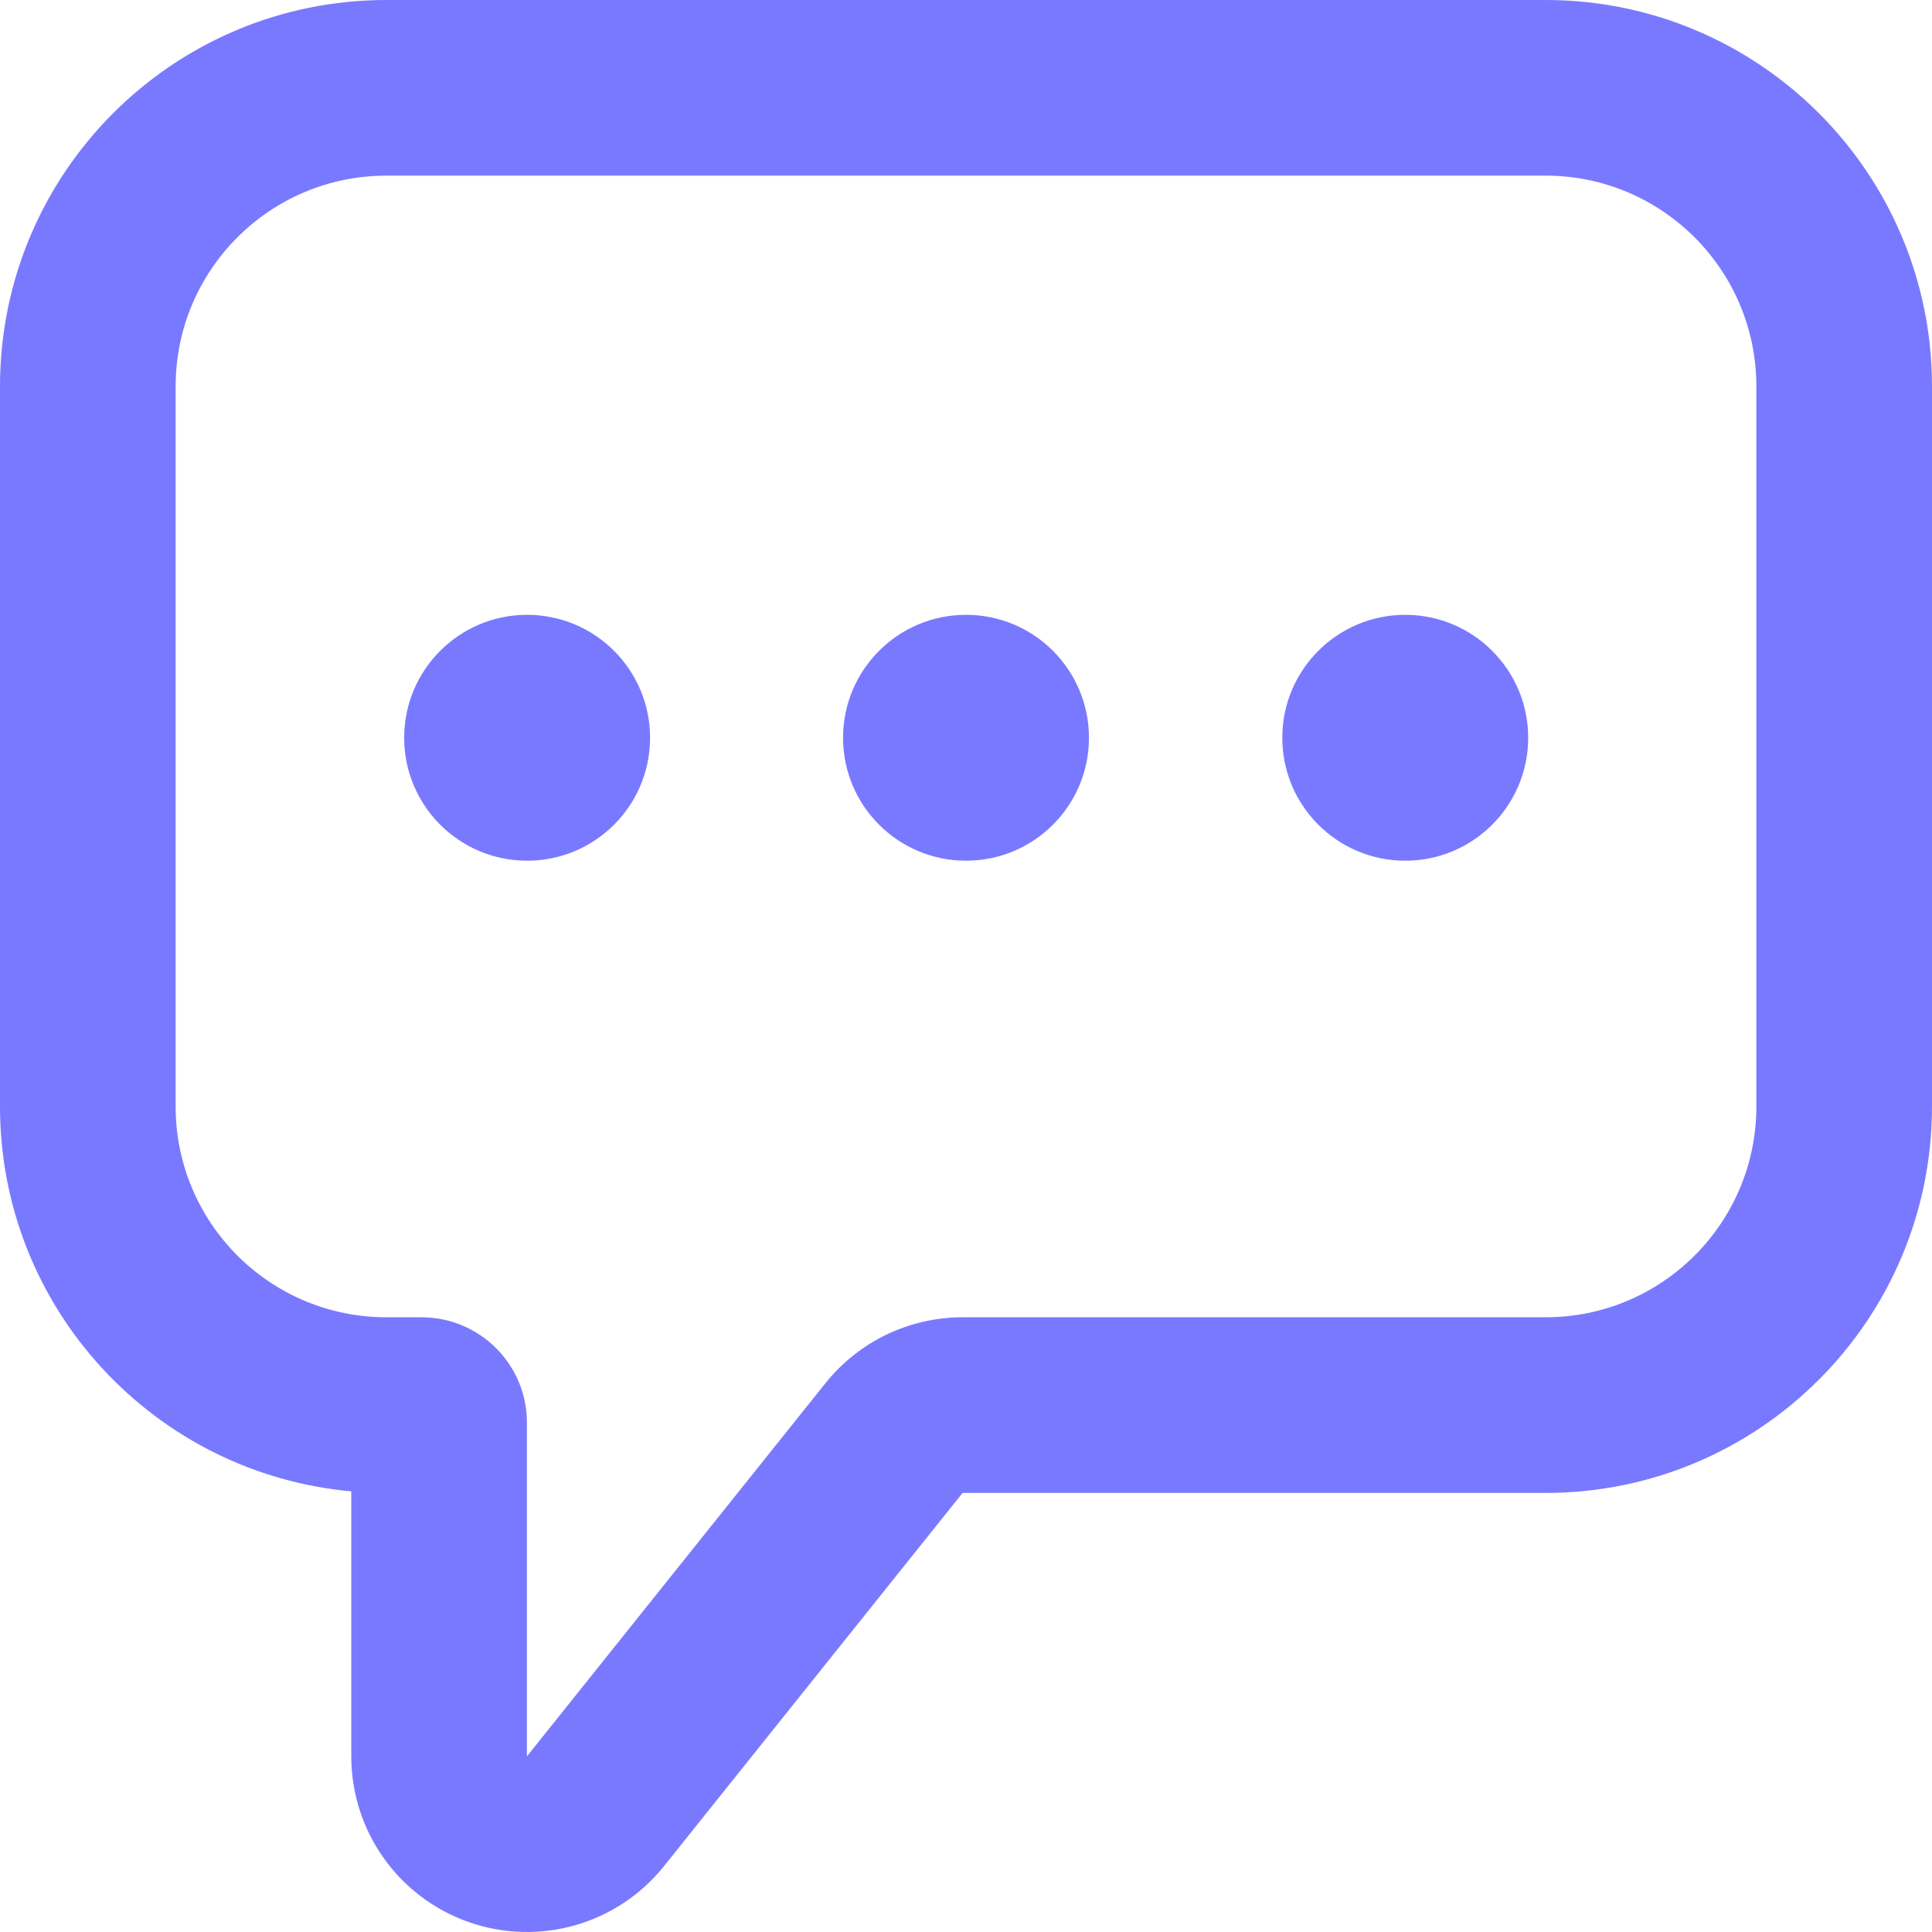
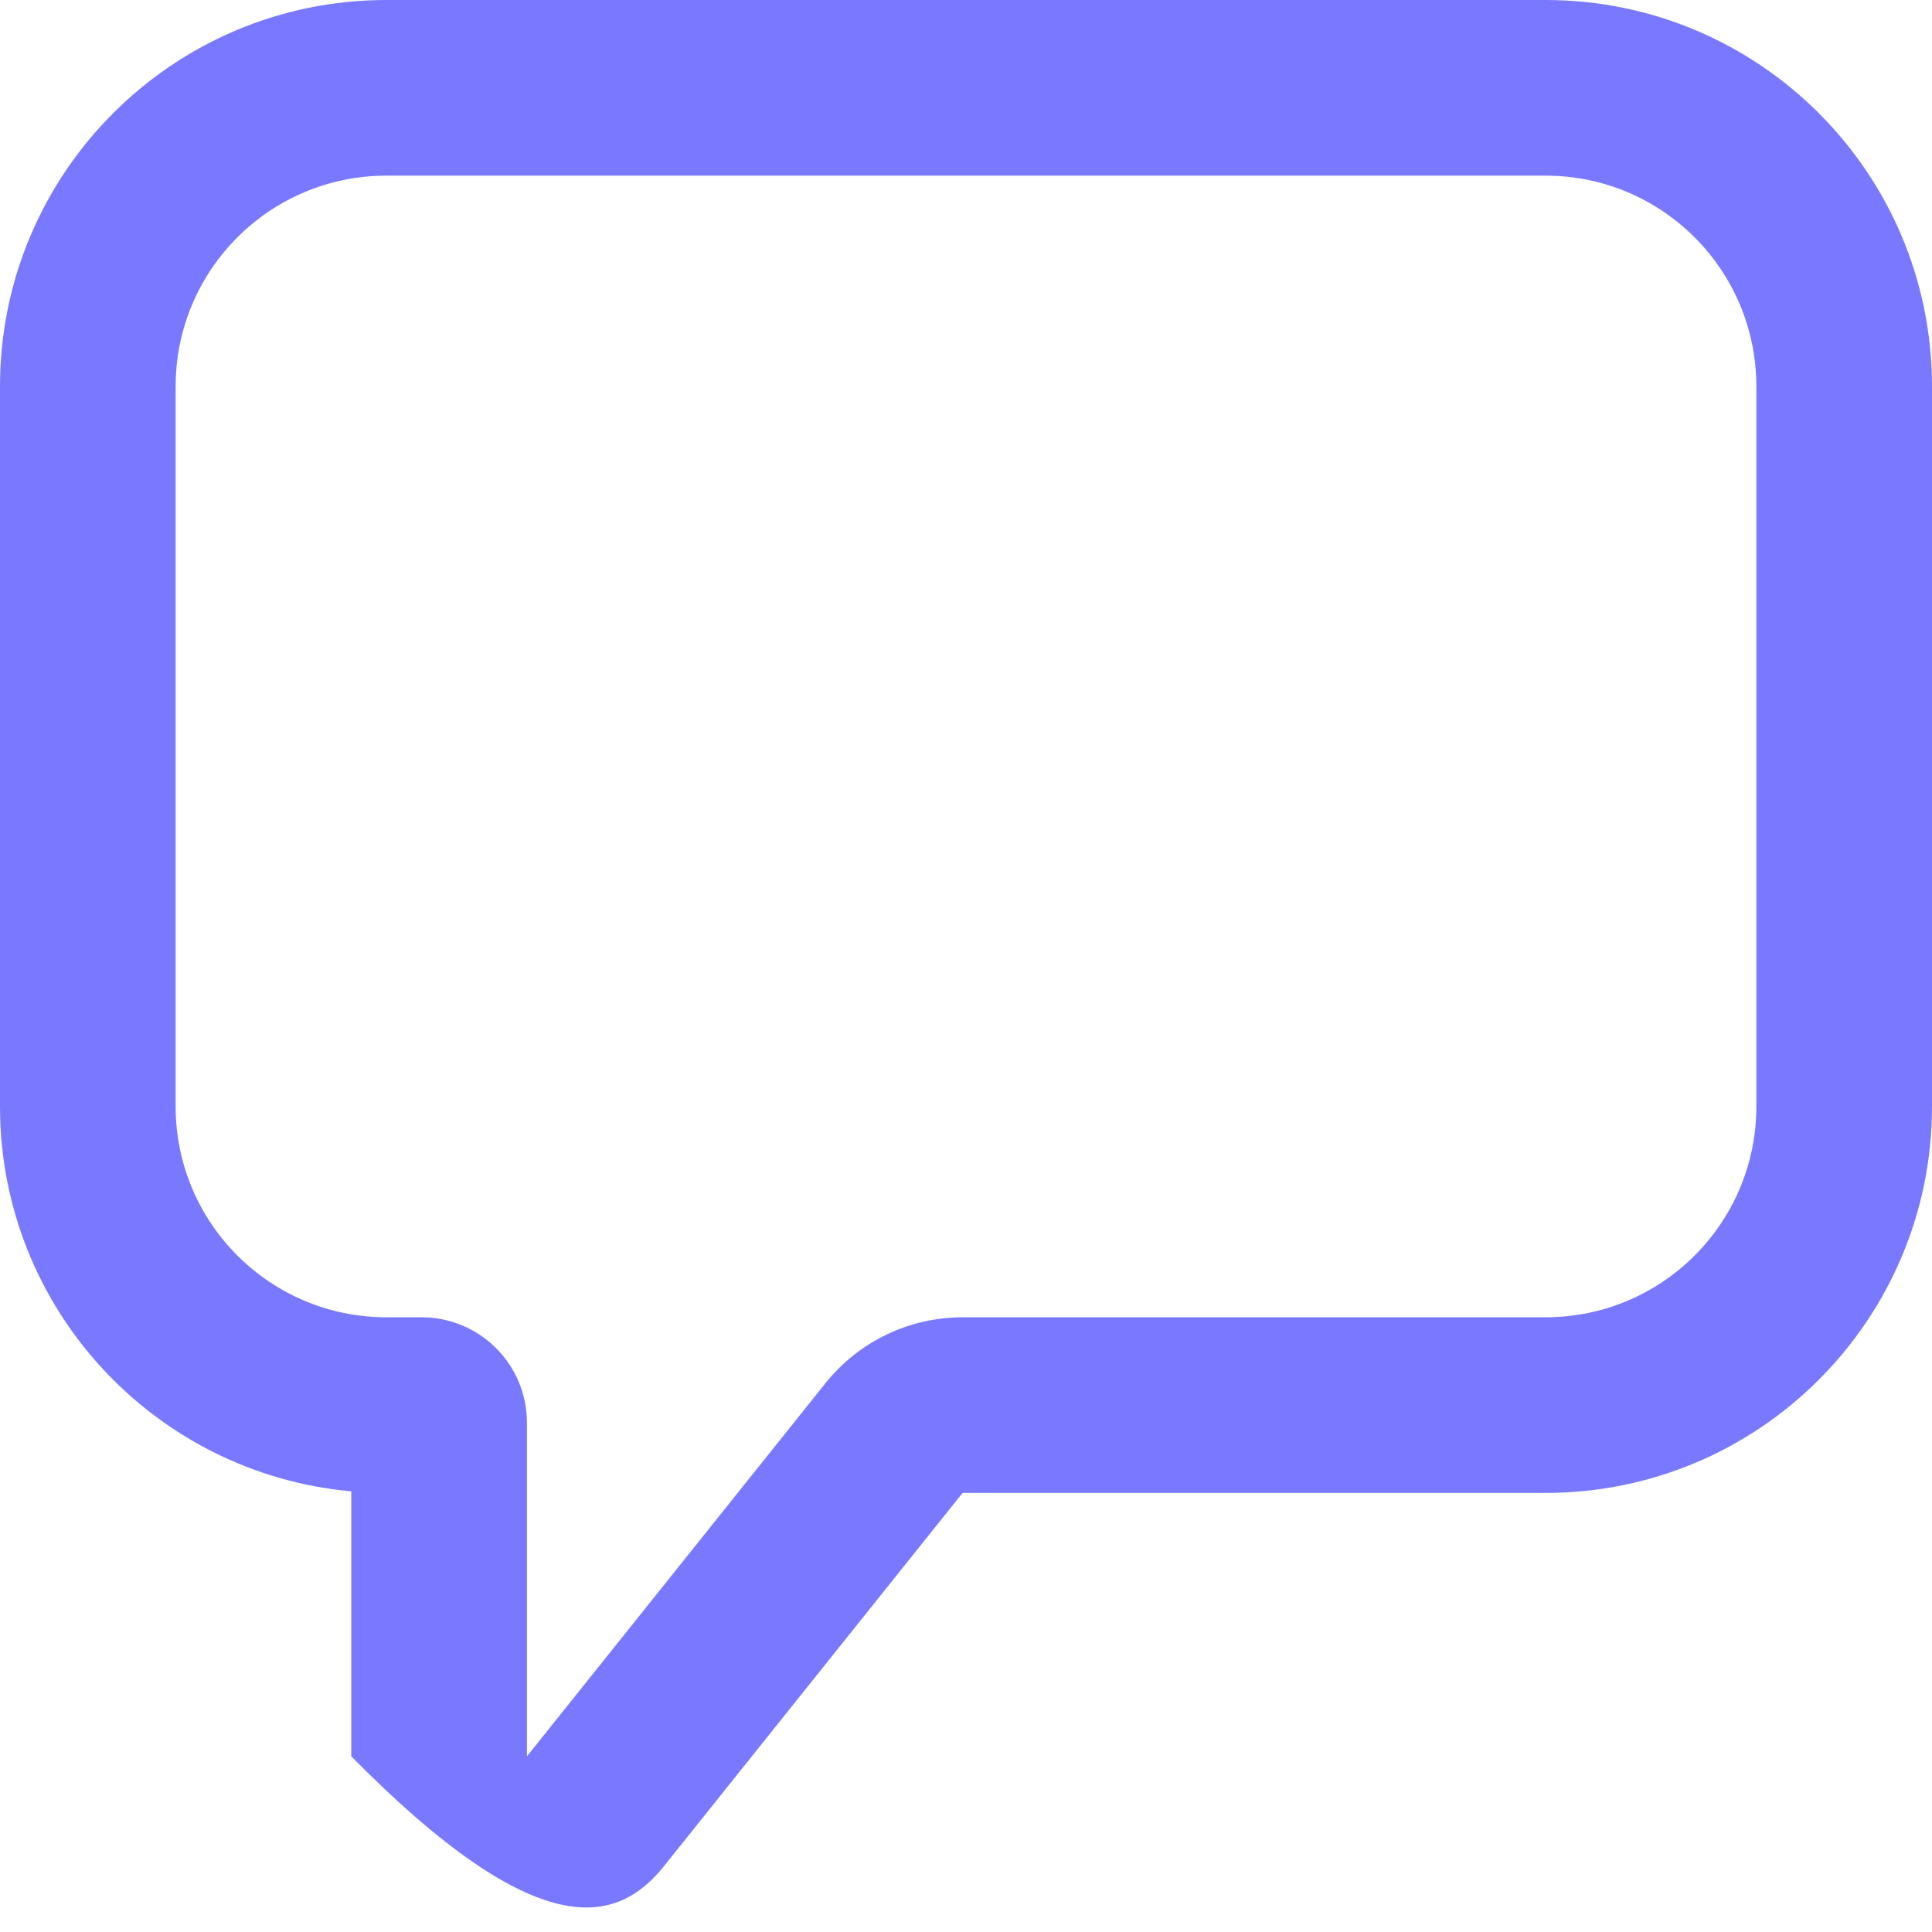
<svg xmlns="http://www.w3.org/2000/svg" width="90" height="90" viewBox="0 0 90 90" fill="none">
-   <path d="M24.555 40.095C27.718 40.095 30.283 37.531 30.283 34.368C30.283 31.205 27.718 28.641 24.555 28.641C21.392 28.641 18.828 31.205 18.828 34.368C18.828 37.531 21.392 40.095 24.555 40.095Z" fill="#7979FF" />
-   <path d="M71.189 34.368C71.189 37.531 68.625 40.095 65.462 40.095C62.299 40.095 59.734 37.531 59.734 34.368C59.734 31.205 62.299 28.641 65.462 28.641C68.625 28.641 71.189 31.205 71.189 34.368Z" fill="#7979FF" />
-   <path d="M45.001 40.095C48.164 40.095 50.728 37.531 50.728 34.368C50.728 31.205 48.164 28.641 45.001 28.641C41.838 28.641 39.273 31.205 39.273 34.368C39.273 37.531 41.838 40.095 45.001 40.095Z" fill="#7979FF" />
-   <path fill-rule="evenodd" clip-rule="evenodd" d="M16.364 81.818C16.364 85.293 18.558 88.389 21.837 89.538C25.116 90.689 28.764 89.642 30.934 86.929L44.841 69.546H72C81.941 69.546 90 61.486 90 51.545V18C90 8.059 81.941 0 72 0H18C8.059 0 0 8.059 0 18V51.545C0 60.935 7.189 68.645 16.364 69.472V81.818ZM19.636 61.364C22.348 61.364 24.546 63.561 24.546 66.273V81.818L38.453 64.434C40.005 62.493 42.356 61.364 44.841 61.364H72C77.422 61.364 81.818 56.968 81.818 51.545V18C81.818 12.578 77.422 8.182 72 8.182H18C12.578 8.182 8.182 12.578 8.182 18V51.545C8.182 56.968 12.578 61.364 18 61.364H19.636Z" fill="#7979FF" />
+   <path fill-rule="evenodd" clip-rule="evenodd" d="M16.364 81.818C25.116 90.689 28.764 89.642 30.934 86.929L44.841 69.546H72C81.941 69.546 90 61.486 90 51.545V18C90 8.059 81.941 0 72 0H18C8.059 0 0 8.059 0 18V51.545C0 60.935 7.189 68.645 16.364 69.472V81.818ZM19.636 61.364C22.348 61.364 24.546 63.561 24.546 66.273V81.818L38.453 64.434C40.005 62.493 42.356 61.364 44.841 61.364H72C77.422 61.364 81.818 56.968 81.818 51.545V18C81.818 12.578 77.422 8.182 72 8.182H18C12.578 8.182 8.182 12.578 8.182 18V51.545C8.182 56.968 12.578 61.364 18 61.364H19.636Z" fill="#7979FF" />
</svg>